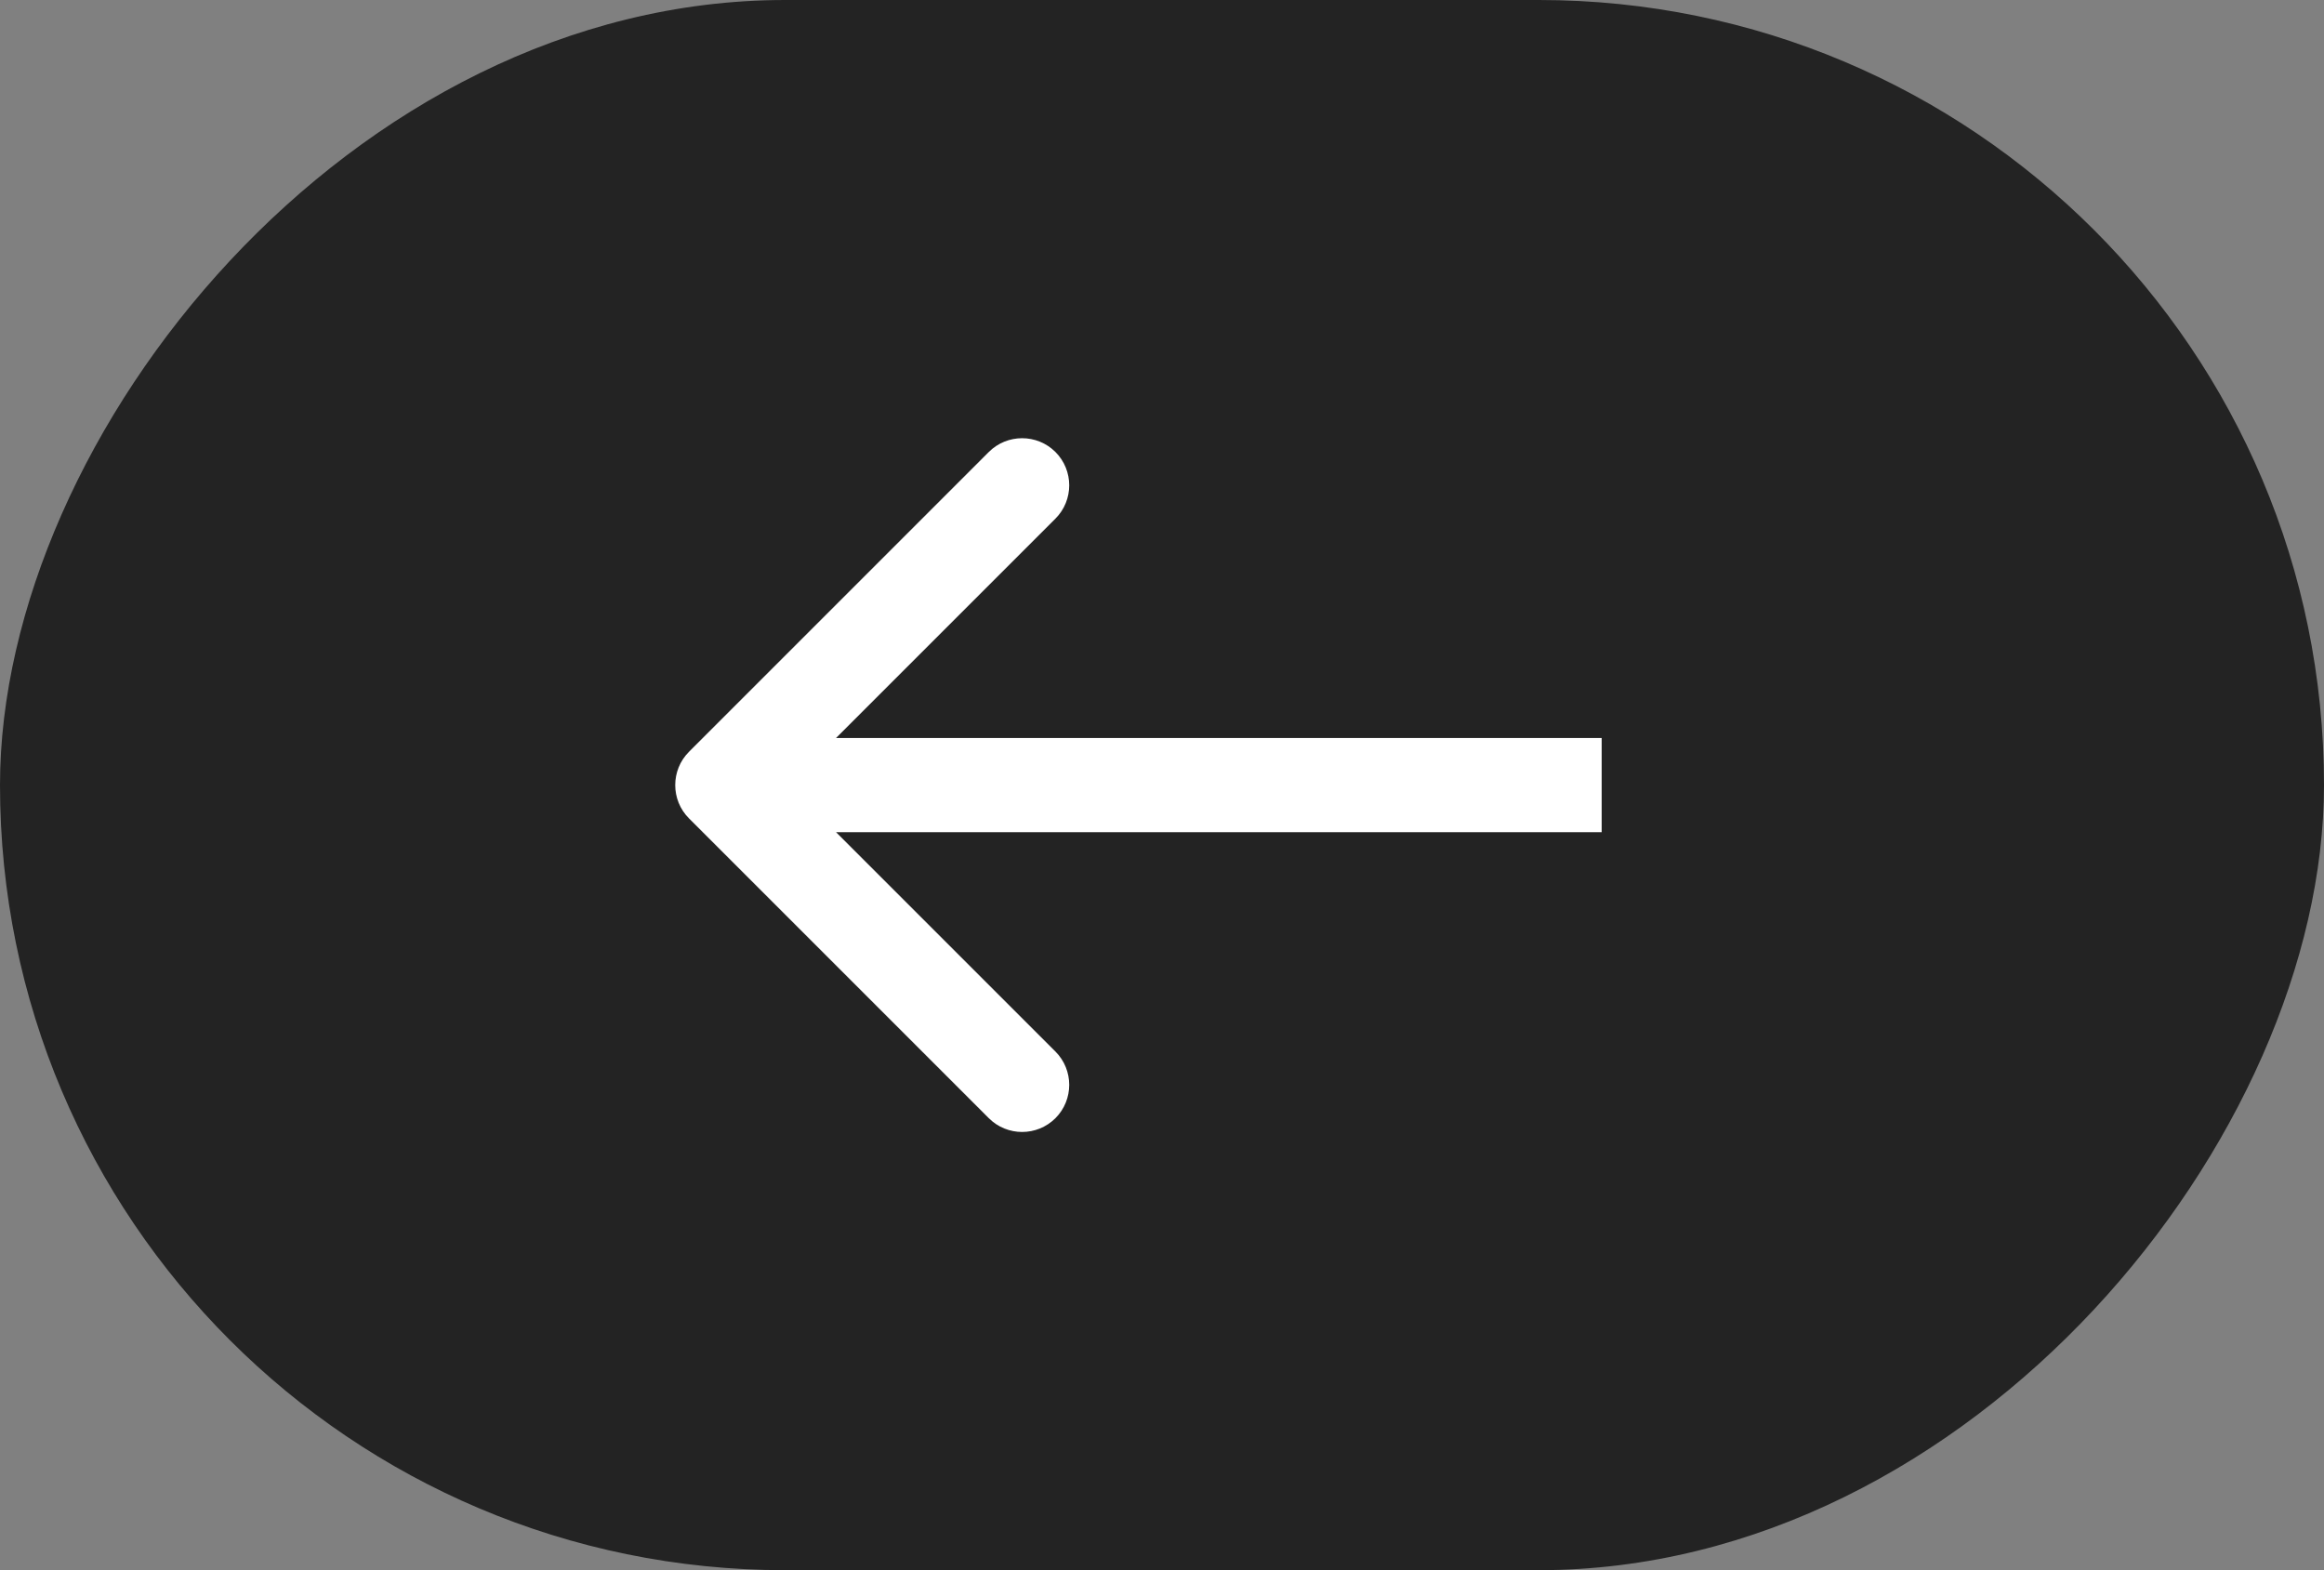
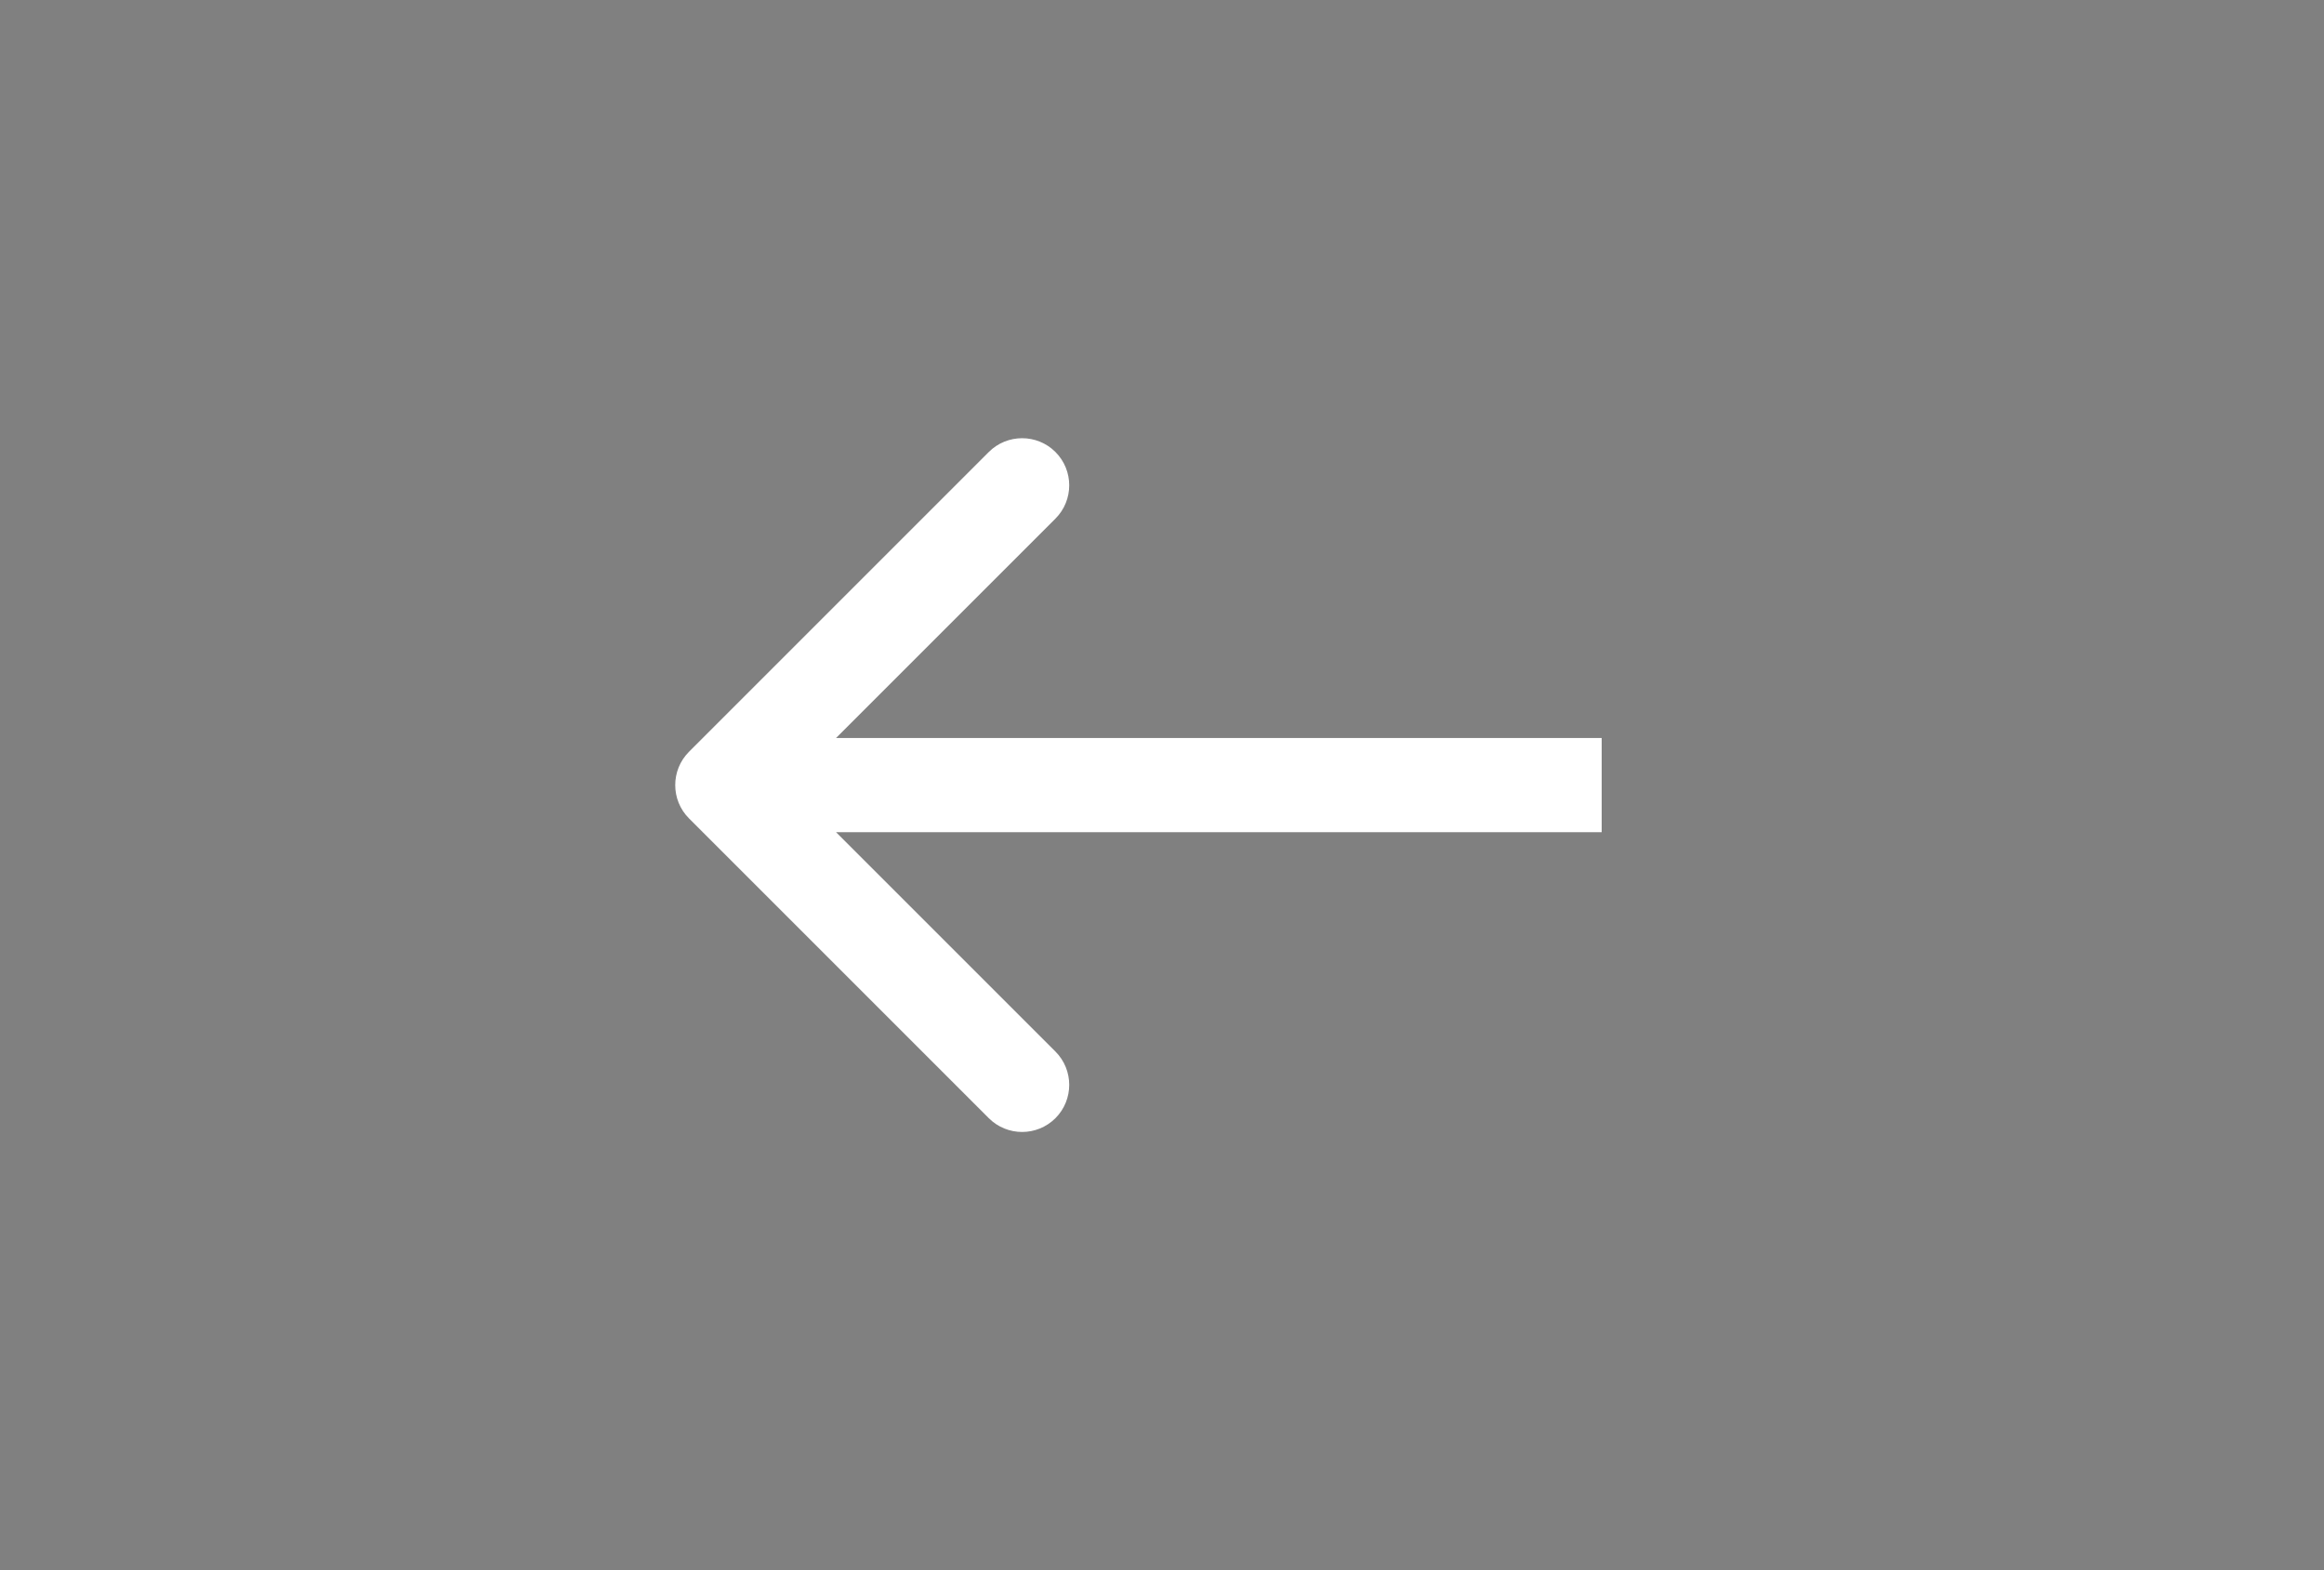
<svg xmlns="http://www.w3.org/2000/svg" width="74" height="50" viewBox="0 0 74 50" fill="none">
  <rect x="0" y="0" width="74" height="50" fill="#808080" stroke="none" />
-   <rect width="74" height="50" rx="25" transform="matrix(-1 0 0 1 74 0)" fill="#232323" />
  <path d="M21.939 26.061C21.354 25.475 21.354 24.525 21.939 23.939L31.485 14.393C32.071 13.808 33.021 13.808 33.607 14.393C34.192 14.979 34.192 15.929 33.607 16.515L25.121 25L33.607 33.485C34.192 34.071 34.192 35.021 33.607 35.607C33.021 36.192 32.071 36.192 31.485 35.607L21.939 26.061ZM51 26.5L23 26.5L23 23.5L51 23.5L51 26.5Z" fill="white" />
</svg>